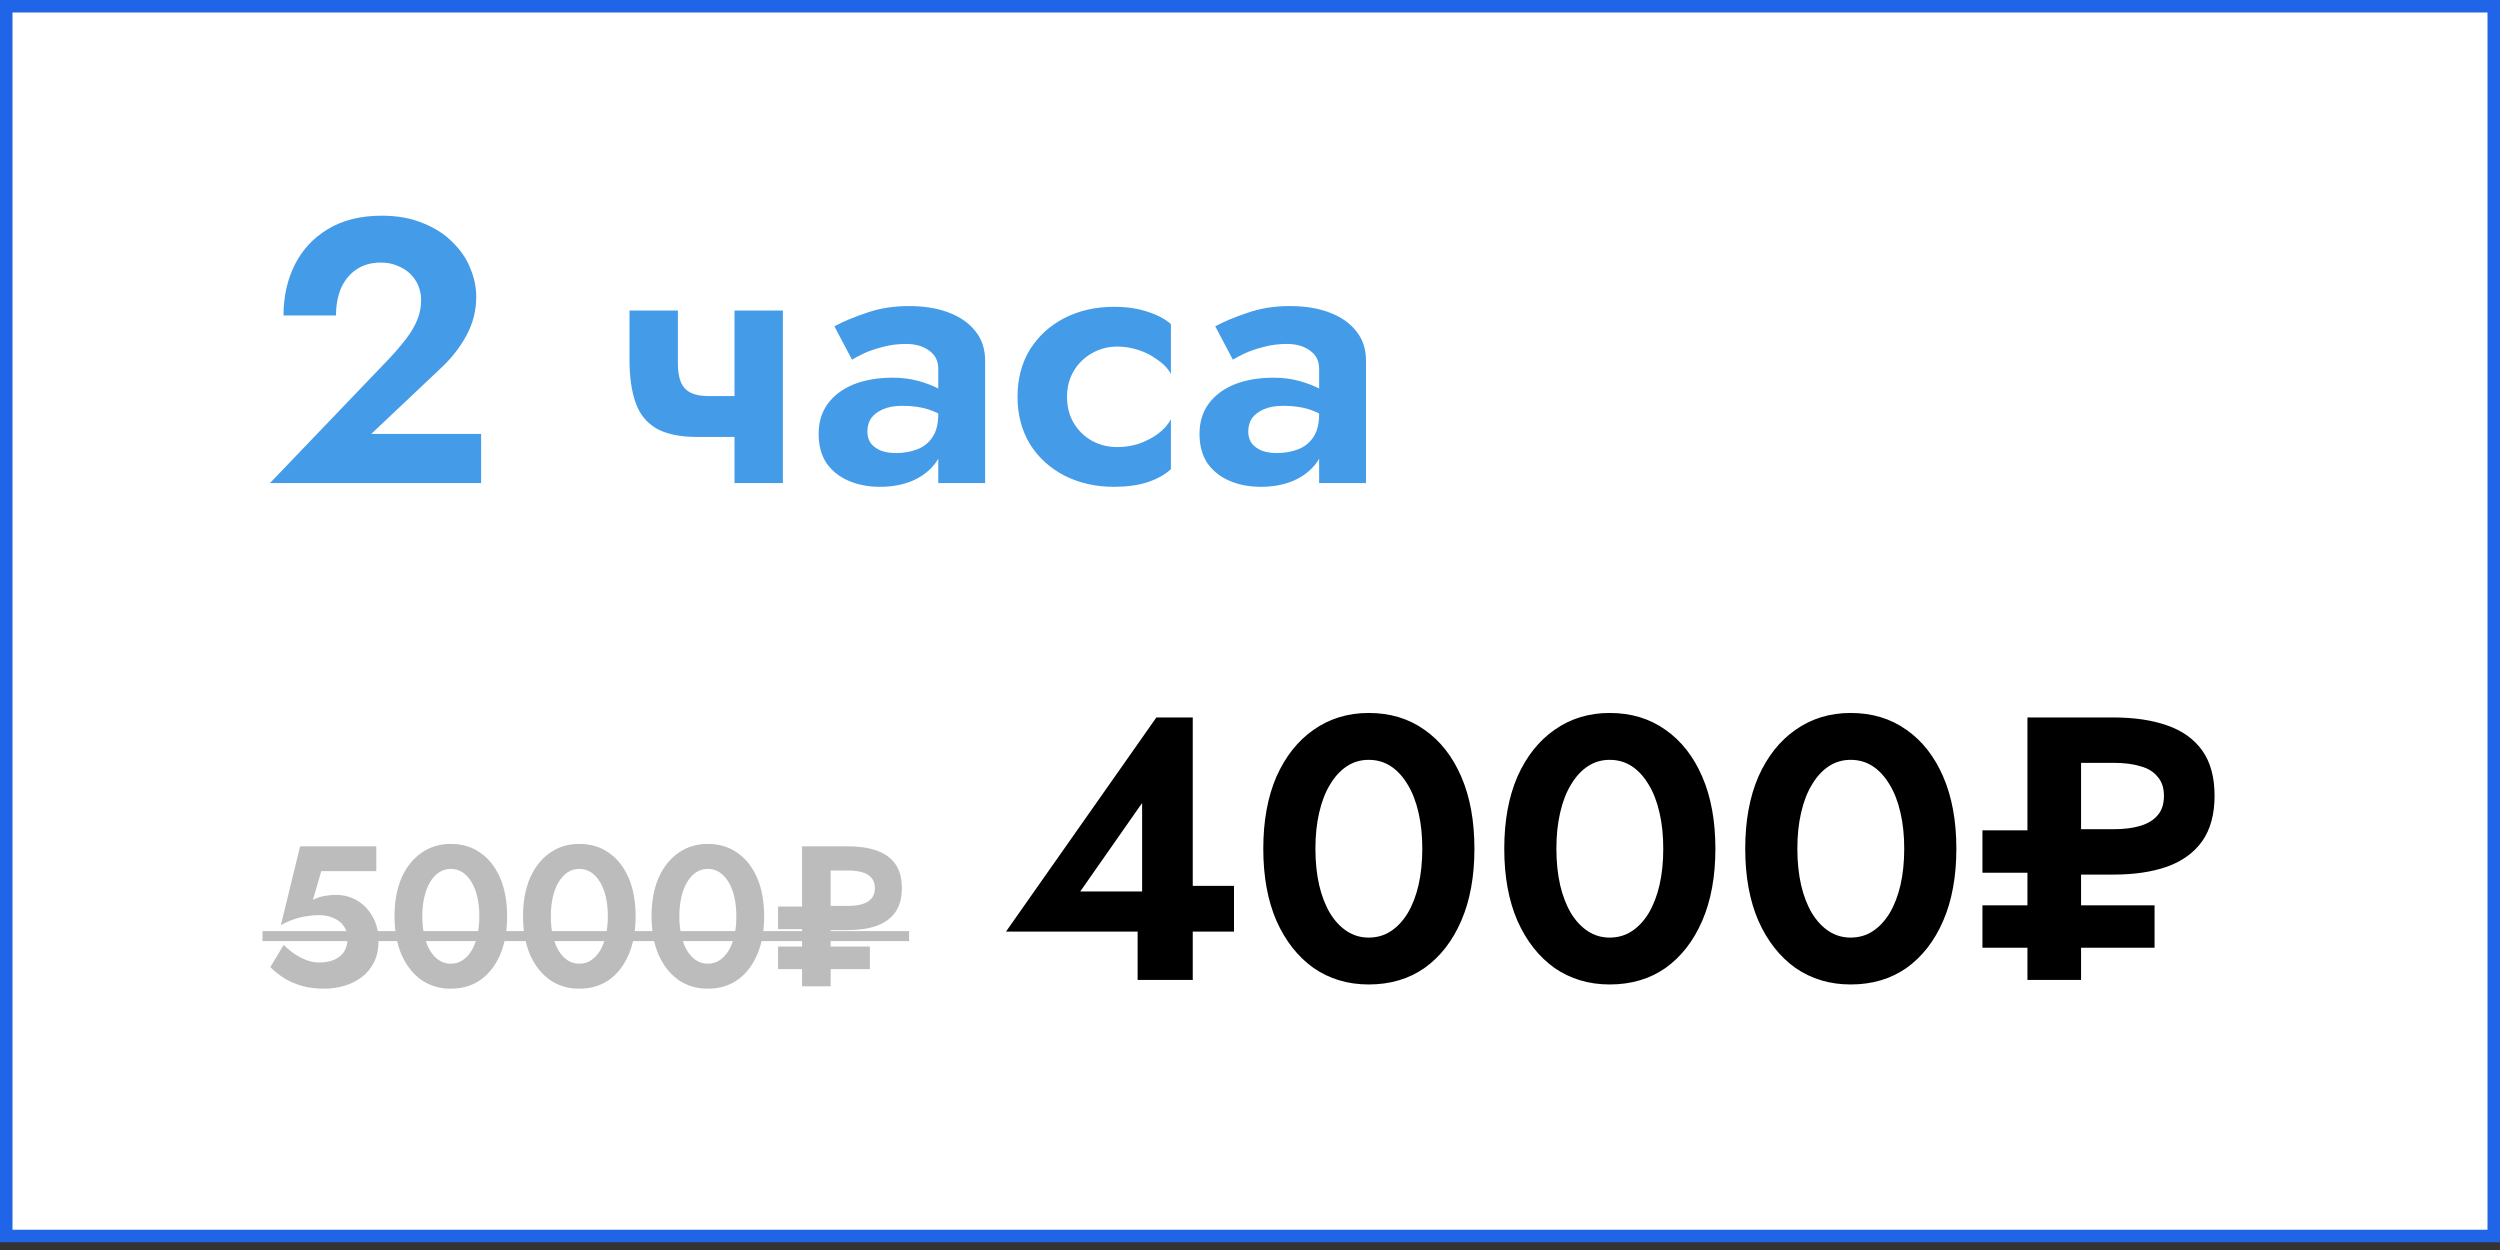
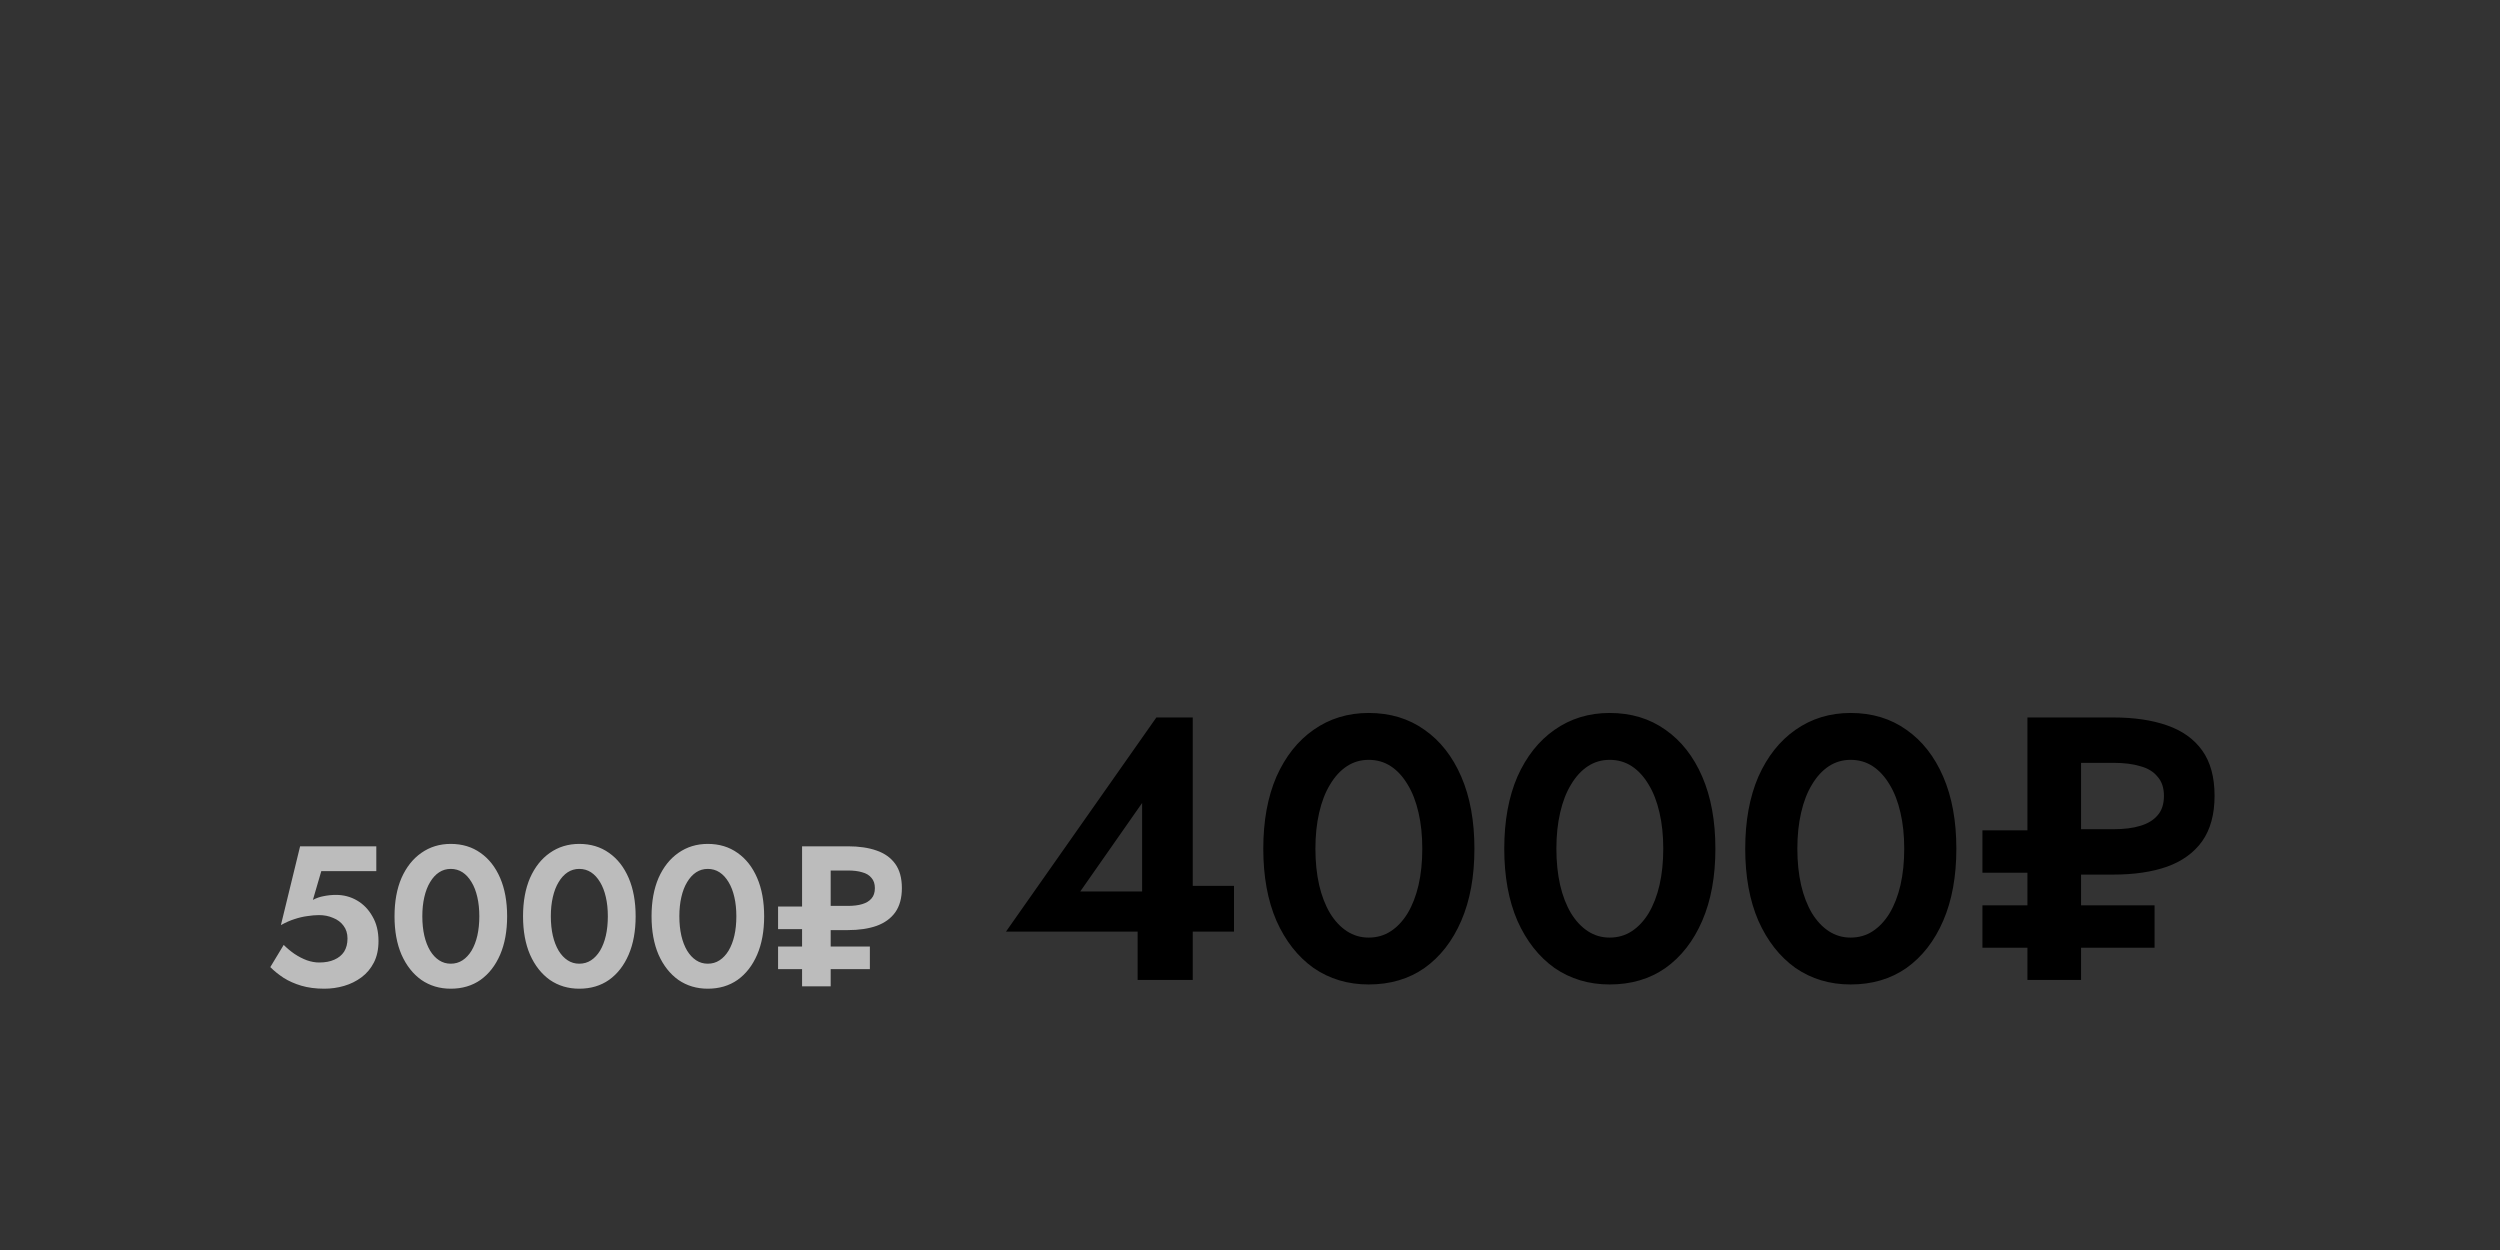
<svg xmlns="http://www.w3.org/2000/svg" width="200" height="100" viewBox="0 0 200 100" fill="none">
  <rect x="0" y="0" width="200" height="100" fill="#333333" stroke="none" />
-   <rect x="0.5" y="0.5" width="199" height="98.379" fill="white" stroke="#2065E7" />
-   <path d="M21.6 38.645L31.14 28.685C31.68 28.105 32.14 27.565 32.52 27.065C32.9 26.565 33.19 26.065 33.39 25.565C33.59 25.065 33.69 24.545 33.69 24.005C33.69 23.625 33.62 23.255 33.48 22.895C33.34 22.535 33.13 22.215 32.85 21.935C32.57 21.655 32.23 21.435 31.83 21.275C31.43 21.095 30.97 21.005 30.45 21.005C29.71 21.005 29.07 21.185 28.53 21.545C28.01 21.885 27.6 22.375 27.3 23.015C27.02 23.655 26.88 24.395 26.88 25.235H22.68C22.68 23.735 22.98 22.385 23.58 21.185C24.18 19.985 25.06 19.035 26.22 18.335C27.4 17.615 28.84 17.255 30.54 17.255C31.8 17.255 32.9 17.455 33.84 17.855C34.8 18.235 35.59 18.745 36.21 19.385C36.85 20.005 37.32 20.695 37.62 21.455C37.94 22.215 38.1 22.975 38.1 23.735C38.1 24.855 37.83 25.905 37.29 26.885C36.75 27.865 36.04 28.755 35.16 29.555L29.7 34.715H38.49V38.645H21.6ZM55.761 34.955L56.661 31.685H60.471V34.955H55.761ZM58.761 24.845H62.631V38.645H58.761V24.845ZM54.231 24.845V29.075C54.231 29.695 54.311 30.195 54.471 30.575C54.631 30.955 54.891 31.235 55.251 31.415C55.611 31.595 56.081 31.685 56.661 31.685L55.761 34.955C54.381 34.955 53.291 34.725 52.491 34.265C51.711 33.805 51.161 33.115 50.841 32.195C50.521 31.275 50.361 30.145 50.361 28.805V24.845H54.231ZM69.391 34.535C69.391 34.915 69.491 35.235 69.691 35.495C69.891 35.735 70.161 35.925 70.501 36.065C70.861 36.185 71.251 36.245 71.671 36.245C72.291 36.245 72.861 36.145 73.381 35.945C73.901 35.745 74.311 35.415 74.611 34.955C74.911 34.495 75.061 33.885 75.061 33.125L75.541 34.745C75.541 35.625 75.311 36.385 74.851 37.025C74.391 37.645 73.771 38.125 72.991 38.465C72.231 38.785 71.371 38.945 70.411 38.945C69.471 38.945 68.631 38.785 67.891 38.465C67.151 38.145 66.561 37.675 66.121 37.055C65.701 36.415 65.491 35.635 65.491 34.715C65.491 33.775 65.731 32.975 66.211 32.315C66.711 31.635 67.401 31.115 68.281 30.755C69.181 30.395 70.231 30.215 71.431 30.215C72.171 30.215 72.861 30.305 73.501 30.485C74.141 30.665 74.681 30.875 75.121 31.115C75.561 31.355 75.871 31.585 76.051 31.805V33.695C75.491 33.275 74.911 32.965 74.311 32.765C73.711 32.565 73.001 32.465 72.181 32.465C71.581 32.465 71.071 32.555 70.651 32.735C70.231 32.915 69.911 33.155 69.691 33.455C69.491 33.755 69.391 34.115 69.391 34.535ZM68.161 28.775L66.751 26.105C67.451 25.725 68.311 25.365 69.331 25.025C70.351 24.665 71.481 24.485 72.721 24.485C73.921 24.485 74.971 24.655 75.871 24.995C76.791 25.335 77.511 25.835 78.031 26.495C78.551 27.135 78.811 27.925 78.811 28.865V38.645H75.061V29.495C75.061 28.875 74.821 28.395 74.341 28.055C73.861 27.695 73.241 27.515 72.481 27.515C71.821 27.515 71.201 27.595 70.621 27.755C70.061 27.895 69.561 28.065 69.121 28.265C68.701 28.465 68.381 28.635 68.161 28.775ZM85.362 31.745C85.362 32.545 85.542 33.245 85.902 33.845C86.262 34.445 86.742 34.915 87.342 35.255C87.962 35.595 88.642 35.765 89.382 35.765C89.982 35.765 90.562 35.675 91.122 35.495C91.682 35.295 92.182 35.035 92.622 34.715C93.082 34.375 93.432 33.985 93.672 33.545V37.535C93.192 37.975 92.562 38.325 91.782 38.585C91.022 38.825 90.132 38.945 89.112 38.945C87.652 38.945 86.332 38.645 85.152 38.045C83.992 37.445 83.072 36.605 82.392 35.525C81.732 34.425 81.402 33.165 81.402 31.745C81.402 30.305 81.732 29.045 82.392 27.965C83.072 26.885 83.992 26.045 85.152 25.445C86.332 24.845 87.652 24.545 89.112 24.545C90.132 24.545 91.022 24.675 91.782 24.935C92.562 25.175 93.192 25.505 93.672 25.925V29.915C93.432 29.475 93.072 29.095 92.592 28.775C92.132 28.435 91.622 28.175 91.062 27.995C90.502 27.815 89.942 27.725 89.382 27.725C88.642 27.725 87.962 27.905 87.342 28.265C86.742 28.605 86.262 29.075 85.902 29.675C85.542 30.275 85.362 30.965 85.362 31.745ZM99.86 34.535C99.86 34.915 99.96 35.235 100.16 35.495C100.36 35.735 100.63 35.925 100.97 36.065C101.33 36.185 101.72 36.245 102.14 36.245C102.76 36.245 103.33 36.145 103.85 35.945C104.37 35.745 104.78 35.415 105.08 34.955C105.38 34.495 105.53 33.885 105.53 33.125L106.01 34.745C106.01 35.625 105.78 36.385 105.32 37.025C104.86 37.645 104.24 38.125 103.46 38.465C102.7 38.785 101.84 38.945 100.88 38.945C99.94 38.945 99.1 38.785 98.36 38.465C97.62 38.145 97.03 37.675 96.59 37.055C96.17 36.415 95.96 35.635 95.96 34.715C95.96 33.775 96.2 32.975 96.68 32.315C97.18 31.635 97.87 31.115 98.75 30.755C99.65 30.395 100.7 30.215 101.9 30.215C102.64 30.215 103.33 30.305 103.97 30.485C104.61 30.665 105.15 30.875 105.59 31.115C106.03 31.355 106.34 31.585 106.52 31.805V33.695C105.96 33.275 105.38 32.965 104.78 32.765C104.18 32.565 103.47 32.465 102.65 32.465C102.05 32.465 101.54 32.555 101.12 32.735C100.7 32.915 100.38 33.155 100.16 33.455C99.96 33.755 99.86 34.115 99.86 34.535ZM98.63 28.775L97.22 26.105C97.92 25.725 98.78 25.365 99.8 25.025C100.82 24.665 101.95 24.485 103.19 24.485C104.39 24.485 105.44 24.655 106.34 24.995C107.26 25.335 107.98 25.835 108.5 26.495C109.02 27.135 109.28 27.925 109.28 28.865V38.645H105.53V29.495C105.53 28.875 105.29 28.395 104.81 28.055C104.33 27.695 103.71 27.515 102.95 27.515C102.29 27.515 101.67 27.595 101.09 27.755C100.53 27.895 100.03 28.065 99.59 28.265C99.17 28.465 98.85 28.635 98.63 28.775Z" fill="#449BE8" />
-   <path d="M80.48 74.527L92.51 57.397H95.42V78.397H91.01V73.117L91.37 72.787V64.237L86.42 71.317H93.92L94.43 70.867H98.72V74.527H80.48ZM105.233 67.897C105.233 68.957 105.333 69.927 105.533 70.807C105.733 71.667 106.023 72.417 106.403 73.057C106.783 73.677 107.233 74.157 107.753 74.497C108.273 74.837 108.853 75.007 109.493 75.007C110.153 75.007 110.743 74.837 111.263 74.497C111.783 74.157 112.233 73.677 112.613 73.057C112.993 72.417 113.283 71.667 113.483 70.807C113.683 69.927 113.783 68.957 113.783 67.897C113.783 66.837 113.683 65.877 113.483 65.017C113.283 64.137 112.993 63.387 112.613 62.767C112.233 62.127 111.783 61.637 111.263 61.297C110.743 60.957 110.153 60.787 109.493 60.787C108.853 60.787 108.273 60.957 107.753 61.297C107.233 61.637 106.783 62.127 106.403 62.767C106.023 63.387 105.733 64.137 105.533 65.017C105.333 65.877 105.233 66.837 105.233 67.897ZM101.063 67.897C101.063 65.677 101.413 63.757 102.113 62.137C102.833 60.517 103.823 59.267 105.083 58.387C106.363 57.487 107.833 57.037 109.493 57.037C111.213 57.037 112.703 57.487 113.963 58.387C115.223 59.267 116.203 60.517 116.903 62.137C117.603 63.757 117.953 65.677 117.953 67.897C117.953 70.117 117.603 72.037 116.903 73.657C116.203 75.277 115.223 76.537 113.963 77.437C112.703 78.317 111.213 78.757 109.493 78.757C107.833 78.757 106.363 78.317 105.083 77.437C103.823 76.537 102.833 75.277 102.113 73.657C101.413 72.037 101.063 70.117 101.063 67.897ZM124.511 67.897C124.511 68.957 124.611 69.927 124.811 70.807C125.011 71.667 125.301 72.417 125.681 73.057C126.061 73.677 126.511 74.157 127.031 74.497C127.551 74.837 128.131 75.007 128.771 75.007C129.431 75.007 130.021 74.837 130.541 74.497C131.061 74.157 131.511 73.677 131.891 73.057C132.271 72.417 132.561 71.667 132.761 70.807C132.961 69.927 133.061 68.957 133.061 67.897C133.061 66.837 132.961 65.877 132.761 65.017C132.561 64.137 132.271 63.387 131.891 62.767C131.511 62.127 131.061 61.637 130.541 61.297C130.021 60.957 129.431 60.787 128.771 60.787C128.131 60.787 127.551 60.957 127.031 61.297C126.511 61.637 126.061 62.127 125.681 62.767C125.301 63.387 125.011 64.137 124.811 65.017C124.611 65.877 124.511 66.837 124.511 67.897ZM120.341 67.897C120.341 65.677 120.691 63.757 121.391 62.137C122.111 60.517 123.101 59.267 124.361 58.387C125.641 57.487 127.111 57.037 128.771 57.037C130.491 57.037 131.981 57.487 133.241 58.387C134.501 59.267 135.481 60.517 136.181 62.137C136.881 63.757 137.231 65.677 137.231 67.897C137.231 70.117 136.881 72.037 136.181 73.657C135.481 75.277 134.501 76.537 133.241 77.437C131.981 78.317 130.491 78.757 128.771 78.757C127.111 78.757 125.641 78.317 124.361 77.437C123.101 76.537 122.111 75.277 121.391 73.657C120.691 72.037 120.341 70.117 120.341 67.897ZM143.788 67.897C143.788 68.957 143.888 69.927 144.088 70.807C144.288 71.667 144.578 72.417 144.958 73.057C145.338 73.677 145.788 74.157 146.308 74.497C146.828 74.837 147.408 75.007 148.048 75.007C148.708 75.007 149.298 74.837 149.818 74.497C150.338 74.157 150.788 73.677 151.168 73.057C151.548 72.417 151.838 71.667 152.038 70.807C152.238 69.927 152.338 68.957 152.338 67.897C152.338 66.837 152.238 65.877 152.038 65.017C151.838 64.137 151.548 63.387 151.168 62.767C150.788 62.127 150.338 61.637 149.818 61.297C149.298 60.957 148.708 60.787 148.048 60.787C147.408 60.787 146.828 60.957 146.308 61.297C145.788 61.637 145.338 62.127 144.958 62.767C144.578 63.387 144.288 64.137 144.088 65.017C143.888 65.877 143.788 66.837 143.788 67.897ZM139.618 67.897C139.618 65.677 139.968 63.757 140.668 62.137C141.388 60.517 142.378 59.267 143.638 58.387C144.918 57.487 146.388 57.037 148.048 57.037C149.768 57.037 151.258 57.487 152.518 58.387C153.778 59.267 154.758 60.517 155.458 62.137C156.158 63.757 156.508 65.677 156.508 67.897C156.508 70.117 156.158 72.037 155.458 73.657C154.758 75.277 153.778 76.537 152.518 77.437C151.258 78.317 149.768 78.757 148.048 78.757C146.388 78.757 144.918 78.317 143.638 77.437C142.378 76.537 141.388 75.277 140.668 73.657C139.968 72.037 139.618 70.117 139.618 67.897ZM162.195 57.397H166.485V78.397H162.195V57.397ZM164.745 61.027V57.397H169.065C170.725 57.397 172.155 57.607 173.355 58.027C174.575 58.447 175.515 59.117 176.175 60.037C176.835 60.957 177.165 62.167 177.165 63.667C177.165 65.147 176.835 66.357 176.175 67.297C175.515 68.217 174.575 68.897 173.355 69.337C172.155 69.757 170.725 69.967 169.065 69.967H164.745V66.337H169.065C169.925 66.337 170.645 66.247 171.225 66.067C171.825 65.887 172.285 65.607 172.605 65.227C172.945 64.847 173.115 64.327 173.115 63.667C173.115 63.027 172.945 62.517 172.605 62.137C172.285 61.737 171.825 61.457 171.225 61.297C170.645 61.117 169.925 61.027 169.065 61.027H164.745ZM166.095 75.817V72.427H172.365V75.817H166.095ZM158.595 69.817V66.427H164.865V69.817H158.595ZM158.595 75.817V72.427H164.865V75.817H158.595Z" fill="black" />
+   <path d="M80.48 74.527L92.51 57.397H95.42V78.397H91.01V73.117L91.37 72.787V64.237L86.42 71.317H93.92L94.43 70.867H98.72V74.527H80.48ZM105.233 67.897C105.233 68.957 105.333 69.927 105.533 70.807C105.733 71.667 106.023 72.417 106.403 73.057C106.783 73.677 107.233 74.157 107.753 74.497C108.273 74.837 108.853 75.007 109.493 75.007C110.153 75.007 110.743 74.837 111.263 74.497C111.783 74.157 112.233 73.677 112.613 73.057C112.993 72.417 113.283 71.667 113.483 70.807C113.683 69.927 113.783 68.957 113.783 67.897C113.783 66.837 113.683 65.877 113.483 65.017C113.283 64.137 112.993 63.387 112.613 62.767C112.233 62.127 111.783 61.637 111.263 61.297C110.743 60.957 110.153 60.787 109.493 60.787C108.853 60.787 108.273 60.957 107.753 61.297C107.233 61.637 106.783 62.127 106.403 62.767C106.023 63.387 105.733 64.137 105.533 65.017C105.333 65.877 105.233 66.837 105.233 67.897ZM101.063 67.897C101.063 65.677 101.413 63.757 102.113 62.137C102.833 60.517 103.823 59.267 105.083 58.387C106.363 57.487 107.833 57.037 109.493 57.037C111.213 57.037 112.703 57.487 113.963 58.387C115.223 59.267 116.203 60.517 116.903 62.137C117.603 63.757 117.953 65.677 117.953 67.897C117.953 70.117 117.603 72.037 116.903 73.657C116.203 75.277 115.223 76.537 113.963 77.437C112.703 78.317 111.213 78.757 109.493 78.757C107.833 78.757 106.363 78.317 105.083 77.437C103.823 76.537 102.833 75.277 102.113 73.657C101.413 72.037 101.063 70.117 101.063 67.897ZM124.511 67.897C124.511 68.957 124.611 69.927 124.811 70.807C125.011 71.667 125.301 72.417 125.681 73.057C126.061 73.677 126.511 74.157 127.031 74.497C127.551 74.837 128.131 75.007 128.771 75.007C129.431 75.007 130.021 74.837 130.541 74.497C131.061 74.157 131.511 73.677 131.891 73.057C132.271 72.417 132.561 71.667 132.761 70.807C132.961 69.927 133.061 68.957 133.061 67.897C133.061 66.837 132.961 65.877 132.761 65.017C132.561 64.137 132.271 63.387 131.891 62.767C131.511 62.127 131.061 61.637 130.541 61.297C130.021 60.957 129.431 60.787 128.771 60.787C128.131 60.787 127.551 60.957 127.031 61.297C126.511 61.637 126.061 62.127 125.681 62.767C125.301 63.387 125.011 64.137 124.811 65.017C124.611 65.877 124.511 66.837 124.511 67.897ZM120.341 67.897C120.341 65.677 120.691 63.757 121.391 62.137C122.111 60.517 123.101 59.267 124.361 58.387C125.641 57.487 127.111 57.037 128.771 57.037C130.491 57.037 131.981 57.487 133.241 58.387C134.501 59.267 135.481 60.517 136.181 62.137C136.881 63.757 137.231 65.677 137.231 67.897C137.231 70.117 136.881 72.037 136.181 73.657C135.481 75.277 134.501 76.537 133.241 77.437C131.981 78.317 130.491 78.757 128.771 78.757C127.111 78.757 125.641 78.317 124.361 77.437C123.101 76.537 122.111 75.277 121.391 73.657C120.691 72.037 120.341 70.117 120.341 67.897ZM143.788 67.897C143.788 68.957 143.888 69.927 144.088 70.807C144.288 71.667 144.578 72.417 144.958 73.057C145.338 73.677 145.788 74.157 146.308 74.497C146.828 74.837 147.408 75.007 148.048 75.007C148.708 75.007 149.298 74.837 149.818 74.497C150.338 74.157 150.788 73.677 151.168 73.057C151.548 72.417 151.838 71.667 152.038 70.807C152.238 69.927 152.338 68.957 152.338 67.897C152.338 66.837 152.238 65.877 152.038 65.017C151.838 64.137 151.548 63.387 151.168 62.767C150.788 62.127 150.338 61.637 149.818 61.297C149.298 60.957 148.708 60.787 148.048 60.787C147.408 60.787 146.828 60.957 146.308 61.297C145.788 61.637 145.338 62.127 144.958 62.767C144.578 63.387 144.288 64.137 144.088 65.017C143.888 65.877 143.788 66.837 143.788 67.897ZM139.618 67.897C139.618 65.677 139.968 63.757 140.668 62.137C141.388 60.517 142.378 59.267 143.638 58.387C144.918 57.487 146.388 57.037 148.048 57.037C149.768 57.037 151.258 57.487 152.518 58.387C153.778 59.267 154.758 60.517 155.458 62.137C156.158 63.757 156.508 65.677 156.508 67.897C156.508 70.117 156.158 72.037 155.458 73.657C154.758 75.277 153.778 76.537 152.518 77.437C151.258 78.317 149.768 78.757 148.048 78.757C146.388 78.757 144.918 78.317 143.638 77.437C142.378 76.537 141.388 75.277 140.668 73.657C139.968 72.037 139.618 70.117 139.618 67.897ZM162.195 57.397H166.485V78.397H162.195V57.397ZM164.745 61.027V57.397H169.065C170.725 57.397 172.155 57.607 173.355 58.027C174.575 58.447 175.515 59.117 176.175 60.037C176.835 60.957 177.165 62.167 177.165 63.667C177.165 65.147 176.835 66.357 176.175 67.297C175.515 68.217 174.575 68.897 173.355 69.337C172.155 69.757 170.725 69.967 169.065 69.967H164.745V66.337H169.065C169.925 66.337 170.645 66.247 171.225 66.067C171.825 65.887 172.285 65.607 172.605 65.227C172.945 64.847 173.115 64.327 173.115 63.667C173.115 63.027 172.945 62.517 172.605 62.137C172.285 61.737 171.825 61.457 171.225 61.297C170.645 61.117 169.925 61.027 169.065 61.027H164.745M166.095 75.817V72.427H172.365V75.817H166.095ZM158.595 69.817V66.427H164.865V69.817H158.595ZM158.595 75.817V72.427H164.865V75.817H158.595Z" fill="black" />
  <path d="M30.28 75.288C30.28 75.95 30.157 76.52 29.912 77C29.667 77.48 29.336 77.875 28.92 78.184C28.504 78.494 28.04 78.723 27.528 78.872C27.016 79.022 26.488 79.096 25.944 79.096C25.261 79.096 24.648 79.016 24.104 78.856C23.571 78.696 23.101 78.488 22.696 78.232C22.291 77.966 21.933 77.678 21.624 77.368L22.696 75.592C22.963 75.859 23.251 76.099 23.56 76.312C23.88 76.526 24.211 76.696 24.552 76.824C24.893 76.942 25.219 77 25.528 77C26.008 77 26.413 76.926 26.744 76.776C27.085 76.627 27.347 76.414 27.528 76.136C27.709 75.848 27.8 75.496 27.8 75.08C27.8 74.675 27.693 74.334 27.48 74.056C27.277 73.779 27 73.571 26.648 73.432C26.307 73.283 25.933 73.208 25.528 73.208C25.229 73.208 24.915 73.235 24.584 73.288C24.253 73.331 23.912 73.411 23.56 73.528C23.219 73.635 22.856 73.795 22.472 74.008L24.008 67.704H30.104V69.688H25.704L25.032 71.992C25.309 71.843 25.603 71.742 25.912 71.688C26.232 71.624 26.557 71.592 26.888 71.592C27.496 71.592 28.056 71.742 28.568 72.04C29.08 72.339 29.491 72.766 29.8 73.32C30.12 73.864 30.28 74.52 30.28 75.288ZM33.786 73.304C33.786 73.87 33.839 74.387 33.946 74.856C34.053 75.315 34.207 75.715 34.41 76.056C34.612 76.387 34.852 76.643 35.13 76.824C35.407 77.006 35.717 77.096 36.058 77.096C36.41 77.096 36.724 77.006 37.002 76.824C37.279 76.643 37.519 76.387 37.722 76.056C37.925 75.715 38.079 75.315 38.186 74.856C38.292 74.387 38.346 73.87 38.346 73.304C38.346 72.739 38.292 72.227 38.186 71.768C38.079 71.299 37.925 70.899 37.722 70.568C37.519 70.227 37.279 69.966 37.002 69.784C36.724 69.603 36.41 69.512 36.058 69.512C35.717 69.512 35.407 69.603 35.13 69.784C34.852 69.966 34.612 70.227 34.41 70.568C34.207 70.899 34.053 71.299 33.946 71.768C33.839 72.227 33.786 72.739 33.786 73.304ZM31.562 73.304C31.562 72.12 31.748 71.096 32.122 70.232C32.506 69.368 33.034 68.702 33.706 68.232C34.389 67.752 35.172 67.512 36.058 67.512C36.975 67.512 37.77 67.752 38.442 68.232C39.114 68.702 39.636 69.368 40.01 70.232C40.383 71.096 40.57 72.12 40.57 73.304C40.57 74.488 40.383 75.512 40.01 76.376C39.636 77.24 39.114 77.912 38.442 78.392C37.77 78.862 36.975 79.096 36.058 79.096C35.172 79.096 34.389 78.862 33.706 78.392C33.034 77.912 32.506 77.24 32.122 76.376C31.748 75.512 31.562 74.488 31.562 73.304ZM44.067 73.304C44.067 73.87 44.12 74.387 44.227 74.856C44.334 75.315 44.489 75.715 44.691 76.056C44.894 76.387 45.134 76.643 45.411 76.824C45.688 77.006 45.998 77.096 46.339 77.096C46.691 77.096 47.006 77.006 47.283 76.824C47.56 76.643 47.8 76.387 48.003 76.056C48.206 75.715 48.361 75.315 48.467 74.856C48.574 74.387 48.627 73.87 48.627 73.304C48.627 72.739 48.574 72.227 48.467 71.768C48.361 71.299 48.206 70.899 48.003 70.568C47.8 70.227 47.56 69.966 47.283 69.784C47.006 69.603 46.691 69.512 46.339 69.512C45.998 69.512 45.688 69.603 45.411 69.784C45.134 69.966 44.894 70.227 44.691 70.568C44.489 70.899 44.334 71.299 44.227 71.768C44.12 72.227 44.067 72.739 44.067 73.304ZM41.843 73.304C41.843 72.12 42.03 71.096 42.403 70.232C42.787 69.368 43.315 68.702 43.987 68.232C44.67 67.752 45.454 67.512 46.339 67.512C47.257 67.512 48.051 67.752 48.723 68.232C49.395 68.702 49.918 69.368 50.291 70.232C50.664 71.096 50.851 72.12 50.851 73.304C50.851 74.488 50.664 75.512 50.291 76.376C49.918 77.24 49.395 77.912 48.723 78.392C48.051 78.862 47.257 79.096 46.339 79.096C45.454 79.096 44.67 78.862 43.987 78.392C43.315 77.912 42.787 77.24 42.403 76.376C42.03 75.512 41.843 74.488 41.843 73.304ZM54.348 73.304C54.348 73.87 54.402 74.387 54.508 74.856C54.615 75.315 54.77 75.715 54.972 76.056C55.175 76.387 55.415 76.643 55.692 76.824C55.97 77.006 56.279 77.096 56.62 77.096C56.972 77.096 57.287 77.006 57.564 76.824C57.842 76.643 58.082 76.387 58.284 76.056C58.487 75.715 58.642 75.315 58.748 74.856C58.855 74.387 58.908 73.87 58.908 73.304C58.908 72.739 58.855 72.227 58.748 71.768C58.642 71.299 58.487 70.899 58.284 70.568C58.082 70.227 57.842 69.966 57.564 69.784C57.287 69.603 56.972 69.512 56.62 69.512C56.279 69.512 55.97 69.603 55.692 69.784C55.415 69.966 55.175 70.227 54.972 70.568C54.77 70.899 54.615 71.299 54.508 71.768C54.402 72.227 54.348 72.739 54.348 73.304ZM52.124 73.304C52.124 72.12 52.311 71.096 52.684 70.232C53.068 69.368 53.596 68.702 54.268 68.232C54.951 67.752 55.735 67.512 56.62 67.512C57.538 67.512 58.332 67.752 59.004 68.232C59.676 68.702 60.199 69.368 60.572 70.232C60.946 71.096 61.132 72.12 61.132 73.304C61.132 74.488 60.946 75.512 60.572 76.376C60.199 77.24 59.676 77.912 59.004 78.392C58.332 78.862 57.538 79.096 56.62 79.096C55.735 79.096 54.951 78.862 54.268 78.392C53.596 77.912 53.068 77.24 52.684 76.376C52.311 75.512 52.124 74.488 52.124 73.304ZM64.166 67.704H66.454V78.904H64.166V67.704ZM65.526 69.64V67.704H67.83C68.715 67.704 69.478 67.816 70.118 68.04C70.768 68.264 71.27 68.622 71.622 69.112C71.974 69.603 72.15 70.248 72.15 71.048C72.15 71.838 71.974 72.483 71.622 72.984C71.27 73.475 70.768 73.838 70.118 74.072C69.478 74.296 68.715 74.408 67.83 74.408H65.526V72.472H67.83C68.288 72.472 68.672 72.424 68.982 72.328C69.302 72.232 69.547 72.083 69.718 71.88C69.899 71.678 69.99 71.4 69.99 71.048C69.99 70.707 69.899 70.435 69.718 70.232C69.547 70.019 69.302 69.87 68.982 69.784C68.672 69.688 68.288 69.64 67.83 69.64H65.526ZM66.246 77.528V75.72H69.59V77.528H66.246ZM62.246 74.328V72.52H65.59V74.328H62.246ZM62.246 77.528V75.72H65.59V77.528H62.246Z" fill="#BCBCBC" />
-   <path d="M21 74.488H72.726V75.288H21V74.488Z" fill="#BCBCBC" />
</svg>